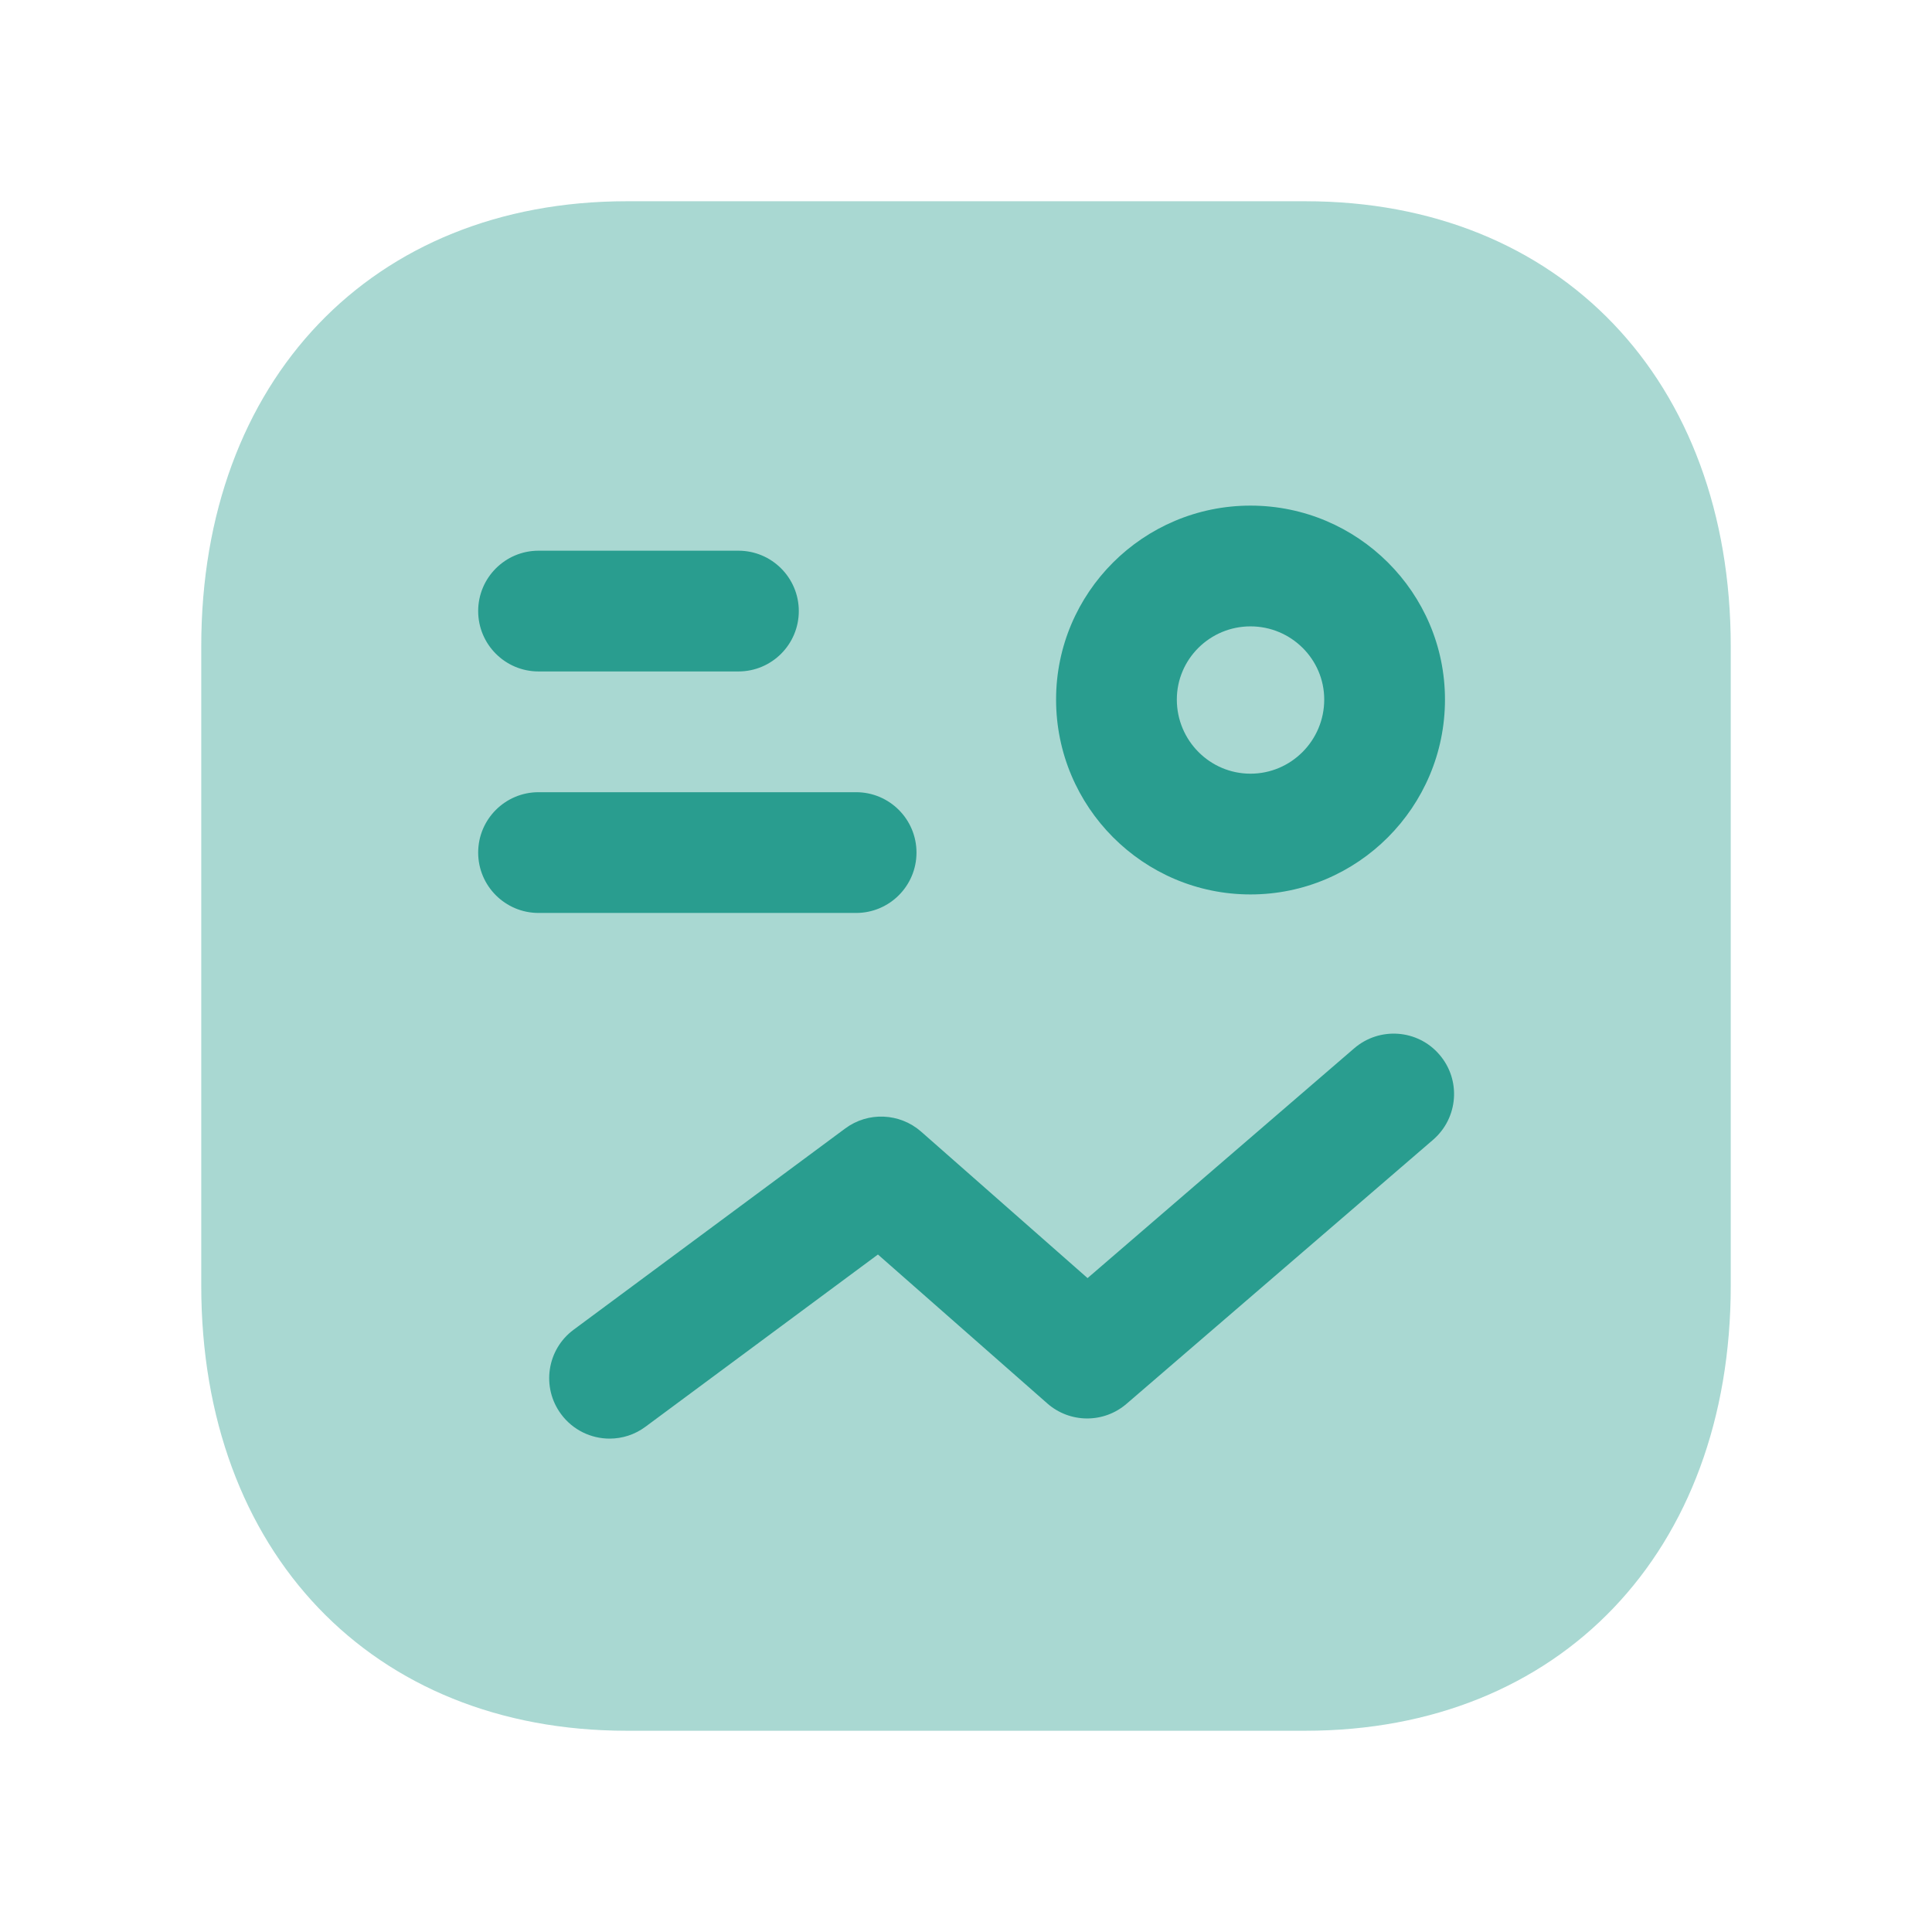
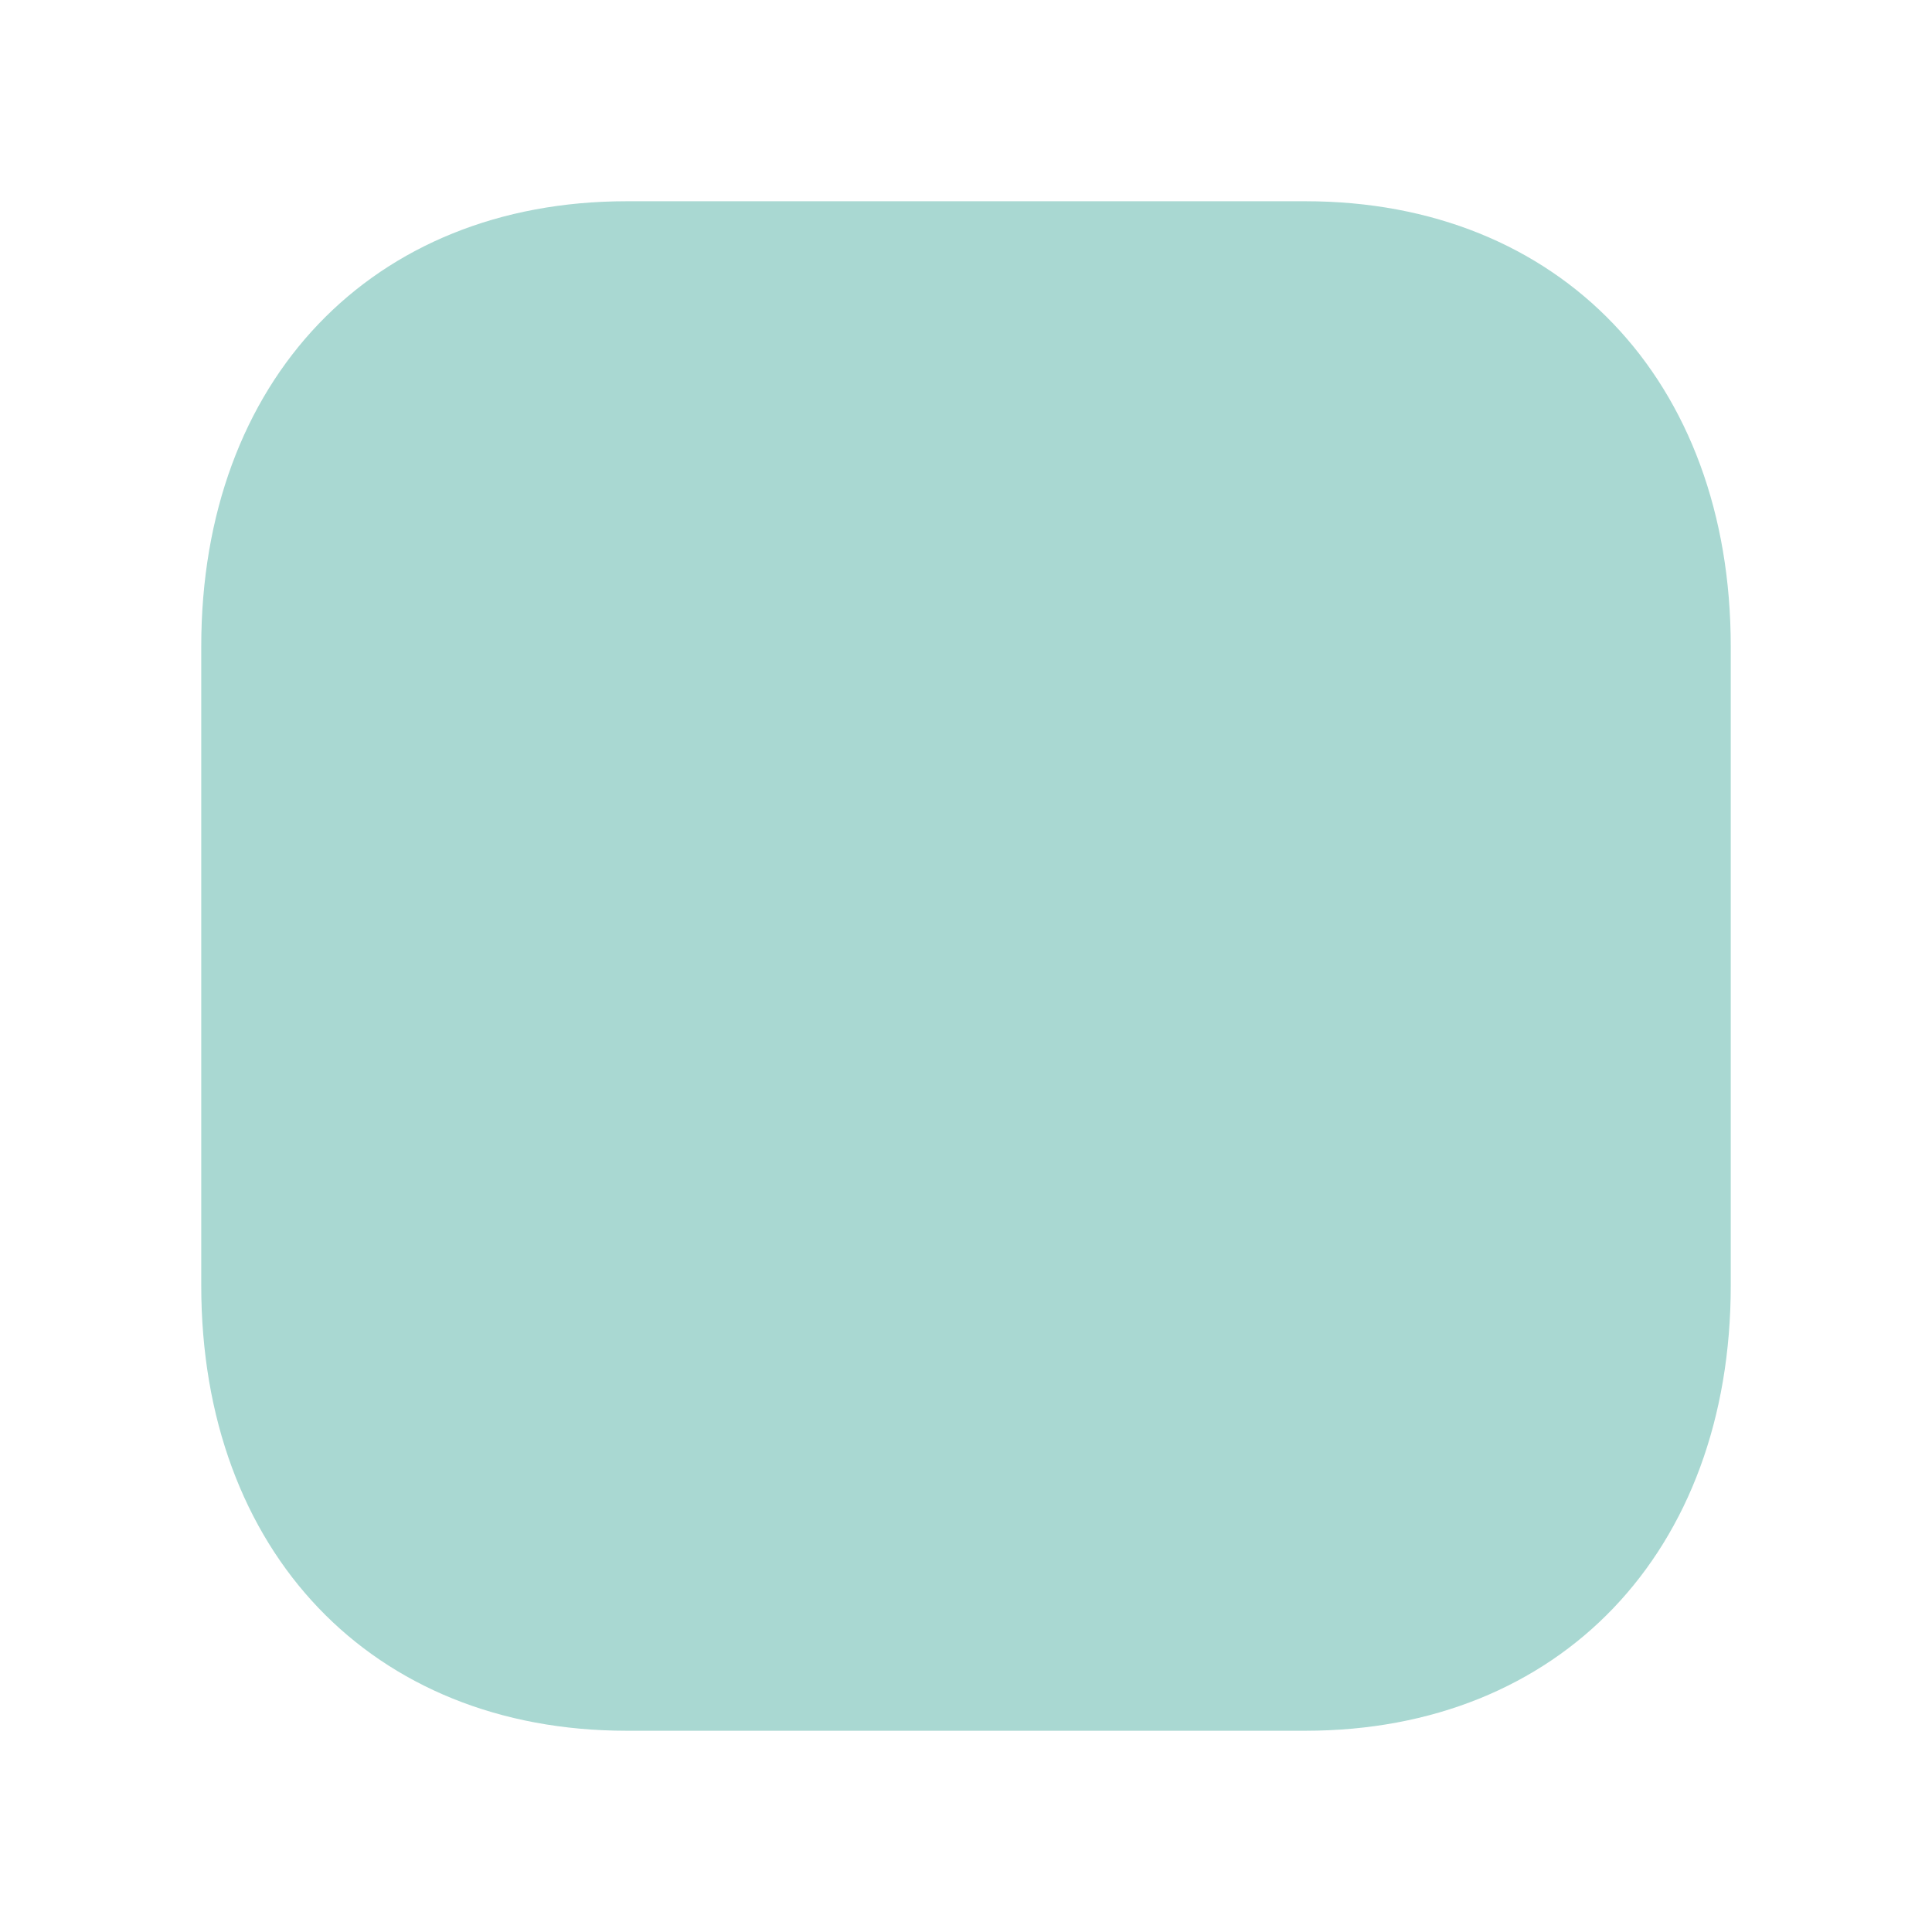
<svg xmlns="http://www.w3.org/2000/svg" width="24" height="24" viewBox="0 0 24 24" fill="none">
  <path opacity="0.4" fill-rule="evenodd" clip-rule="evenodd" d="M16.218 2.5H7.784C4.623 2.5 2.5 4.723 2.5 8.03V15.97C2.5 19.277 4.623 21.5 7.784 21.5H16.217C19.377 21.5 21.5 19.277 21.5 15.97V8.03C21.5 4.723 19.378 2.5 16.218 2.5Z" fill="#299D8F" />
-   <path fill-rule="evenodd" clip-rule="evenodd" d="M13.994 17.439L17.802 14.159C18.116 13.888 18.152 13.415 17.881 13.101C17.61 12.785 17.136 12.753 16.823 13.022L13.51 15.877L11.442 14.057C11.177 13.825 10.784 13.807 10.5 14.018L7.126 16.518C6.793 16.764 6.723 17.234 6.97 17.567C7.117 17.766 7.344 17.871 7.573 17.871C7.728 17.871 7.885 17.823 8.019 17.723L10.906 15.584L13.01 17.434C13.291 17.681 13.711 17.683 13.994 17.439ZM6.69 9.841C6.276 9.841 5.94 10.177 5.94 10.591C5.94 11.005 6.276 11.341 6.69 11.341H10.635C11.049 11.341 11.385 11.005 11.385 10.591C11.385 10.177 11.049 9.841 10.635 9.841H6.69ZM9.173 6.841H6.69C6.276 6.841 5.94 7.177 5.94 7.591C5.94 8.005 6.276 8.341 6.69 8.341H9.173C9.587 8.341 9.923 8.005 9.923 7.591C9.923 7.177 9.587 6.841 9.173 6.841ZM17.95 8.69C17.95 7.362 16.866 6.281 15.534 6.281C14.202 6.281 13.119 7.362 13.119 8.69C13.119 10.025 14.202 11.111 15.534 11.111C16.866 11.111 17.95 10.025 17.95 8.69ZM16.45 8.69C16.45 9.198 16.039 9.611 15.534 9.611C15.029 9.611 14.619 9.198 14.619 8.69C14.619 8.189 15.029 7.781 15.534 7.781C16.039 7.781 16.45 8.189 16.45 8.69Z" fill="#299D8F" />
</svg>